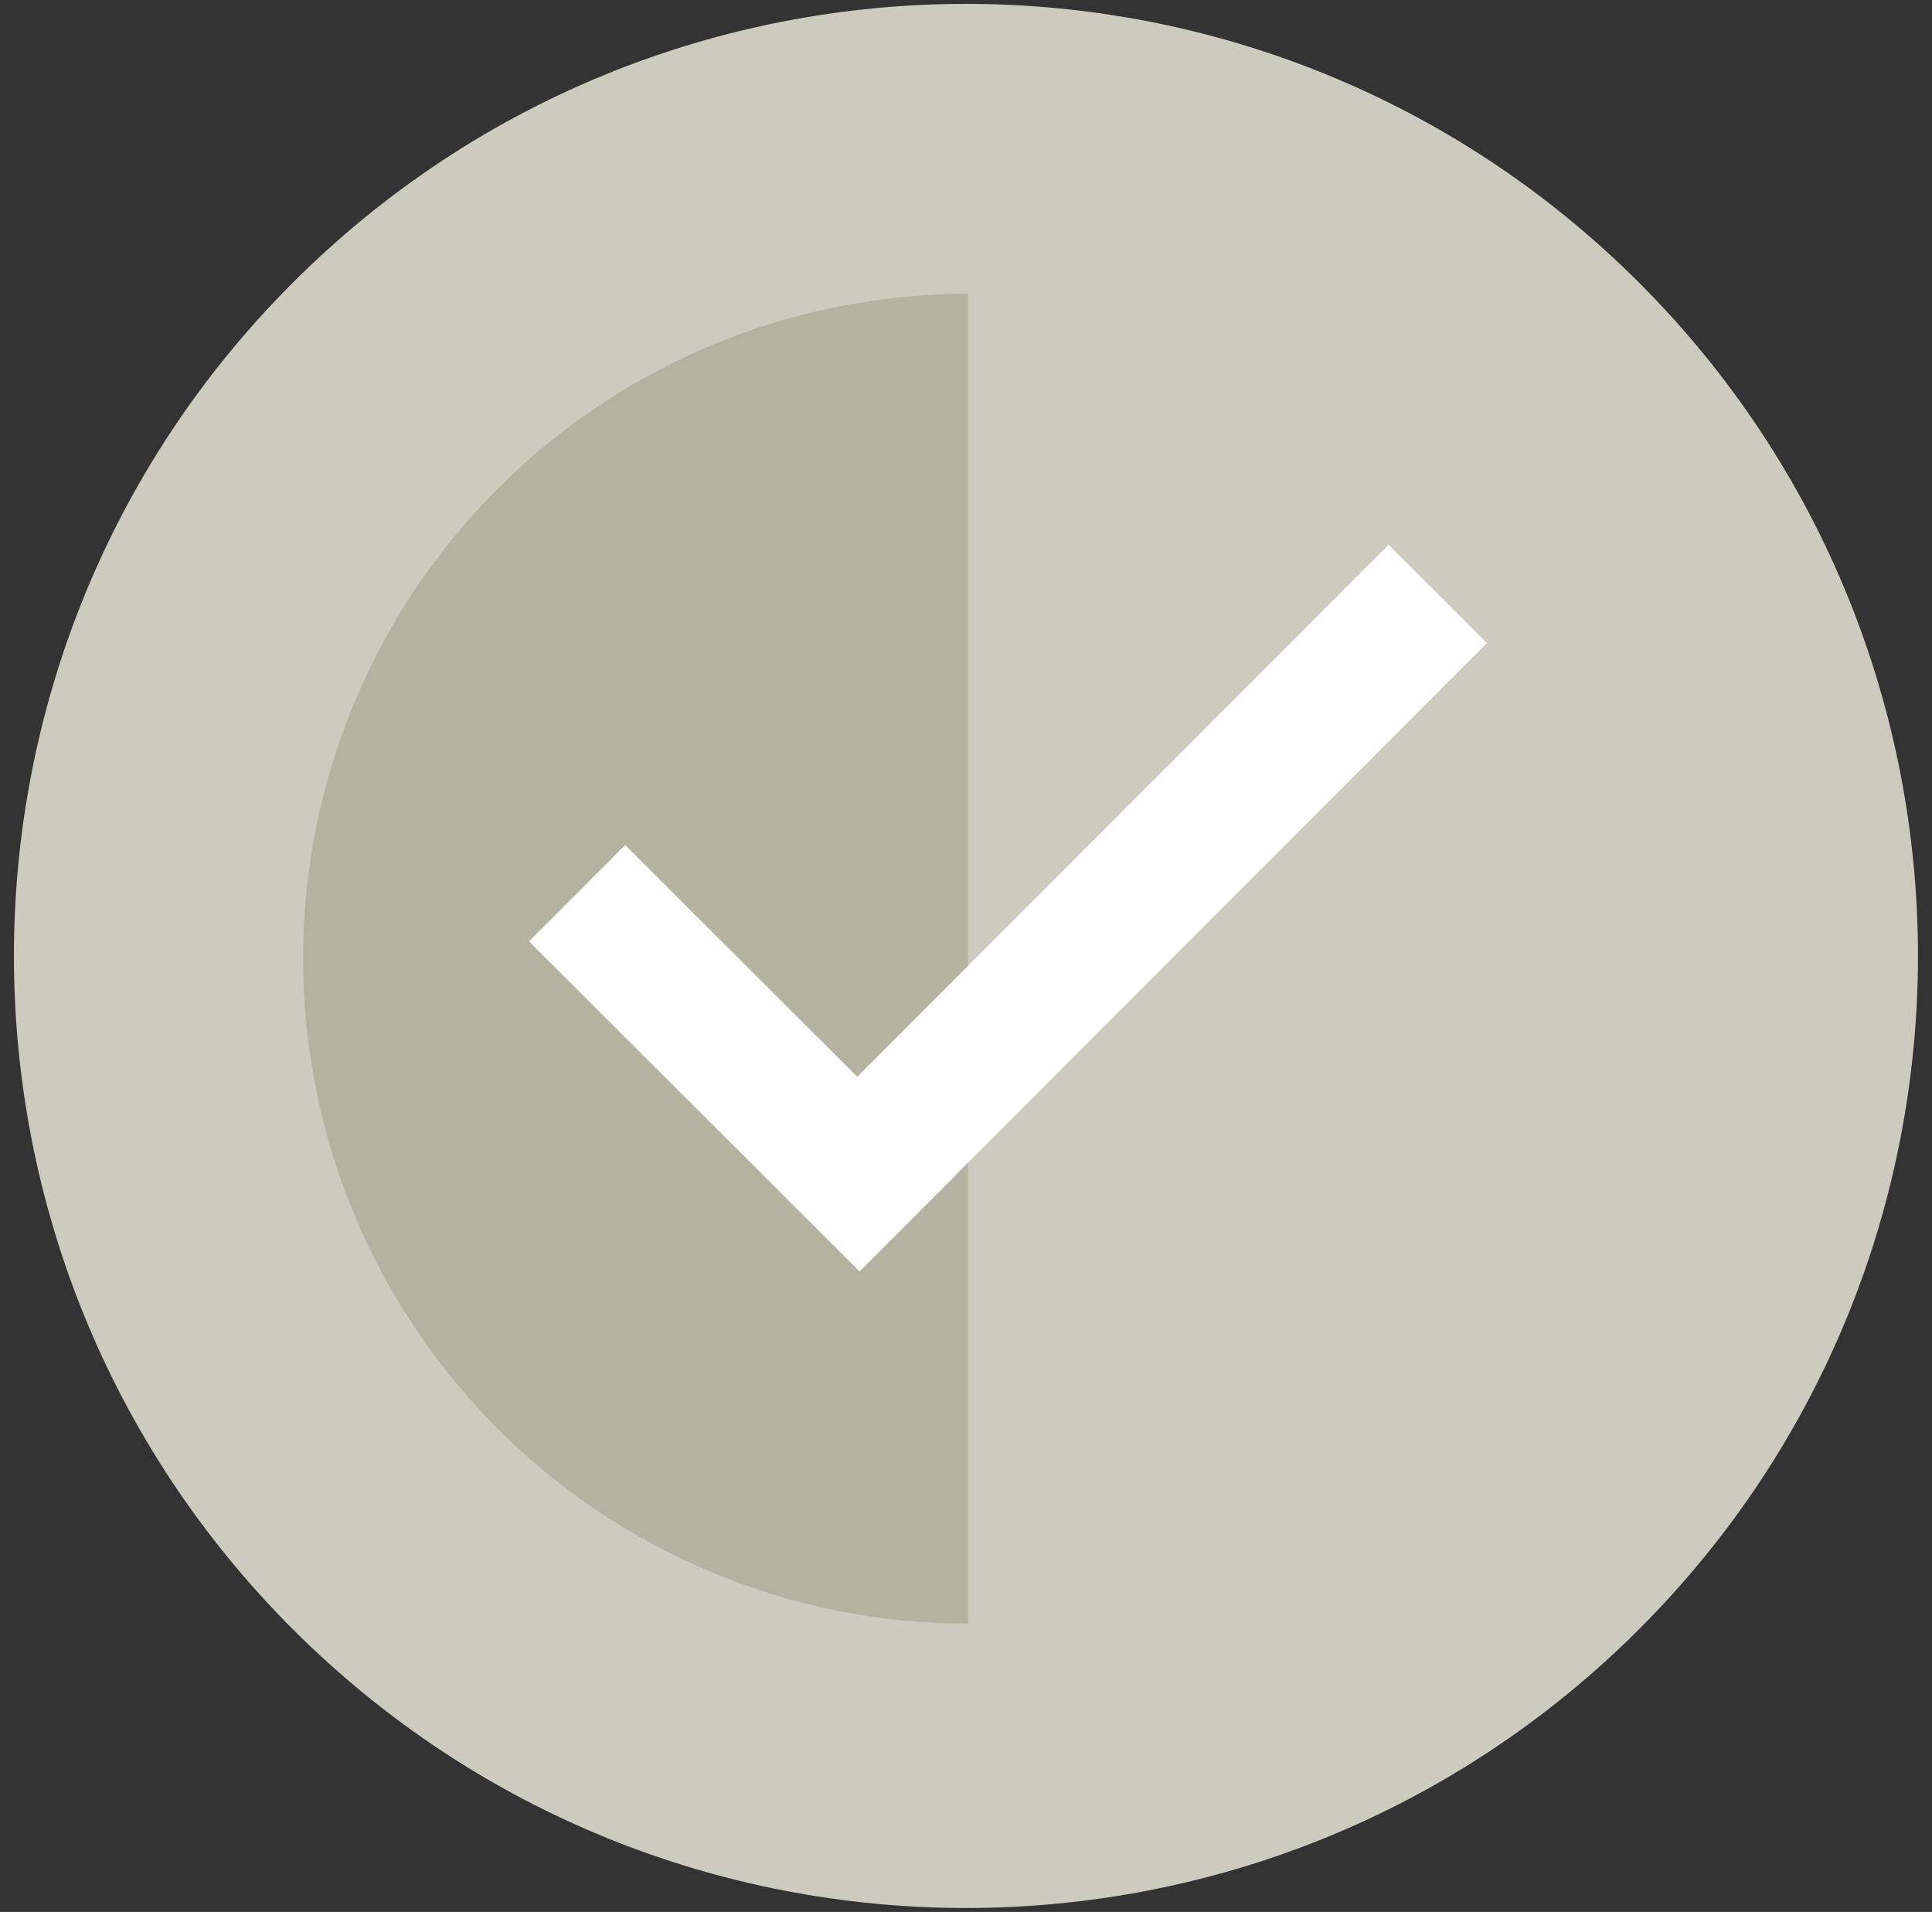
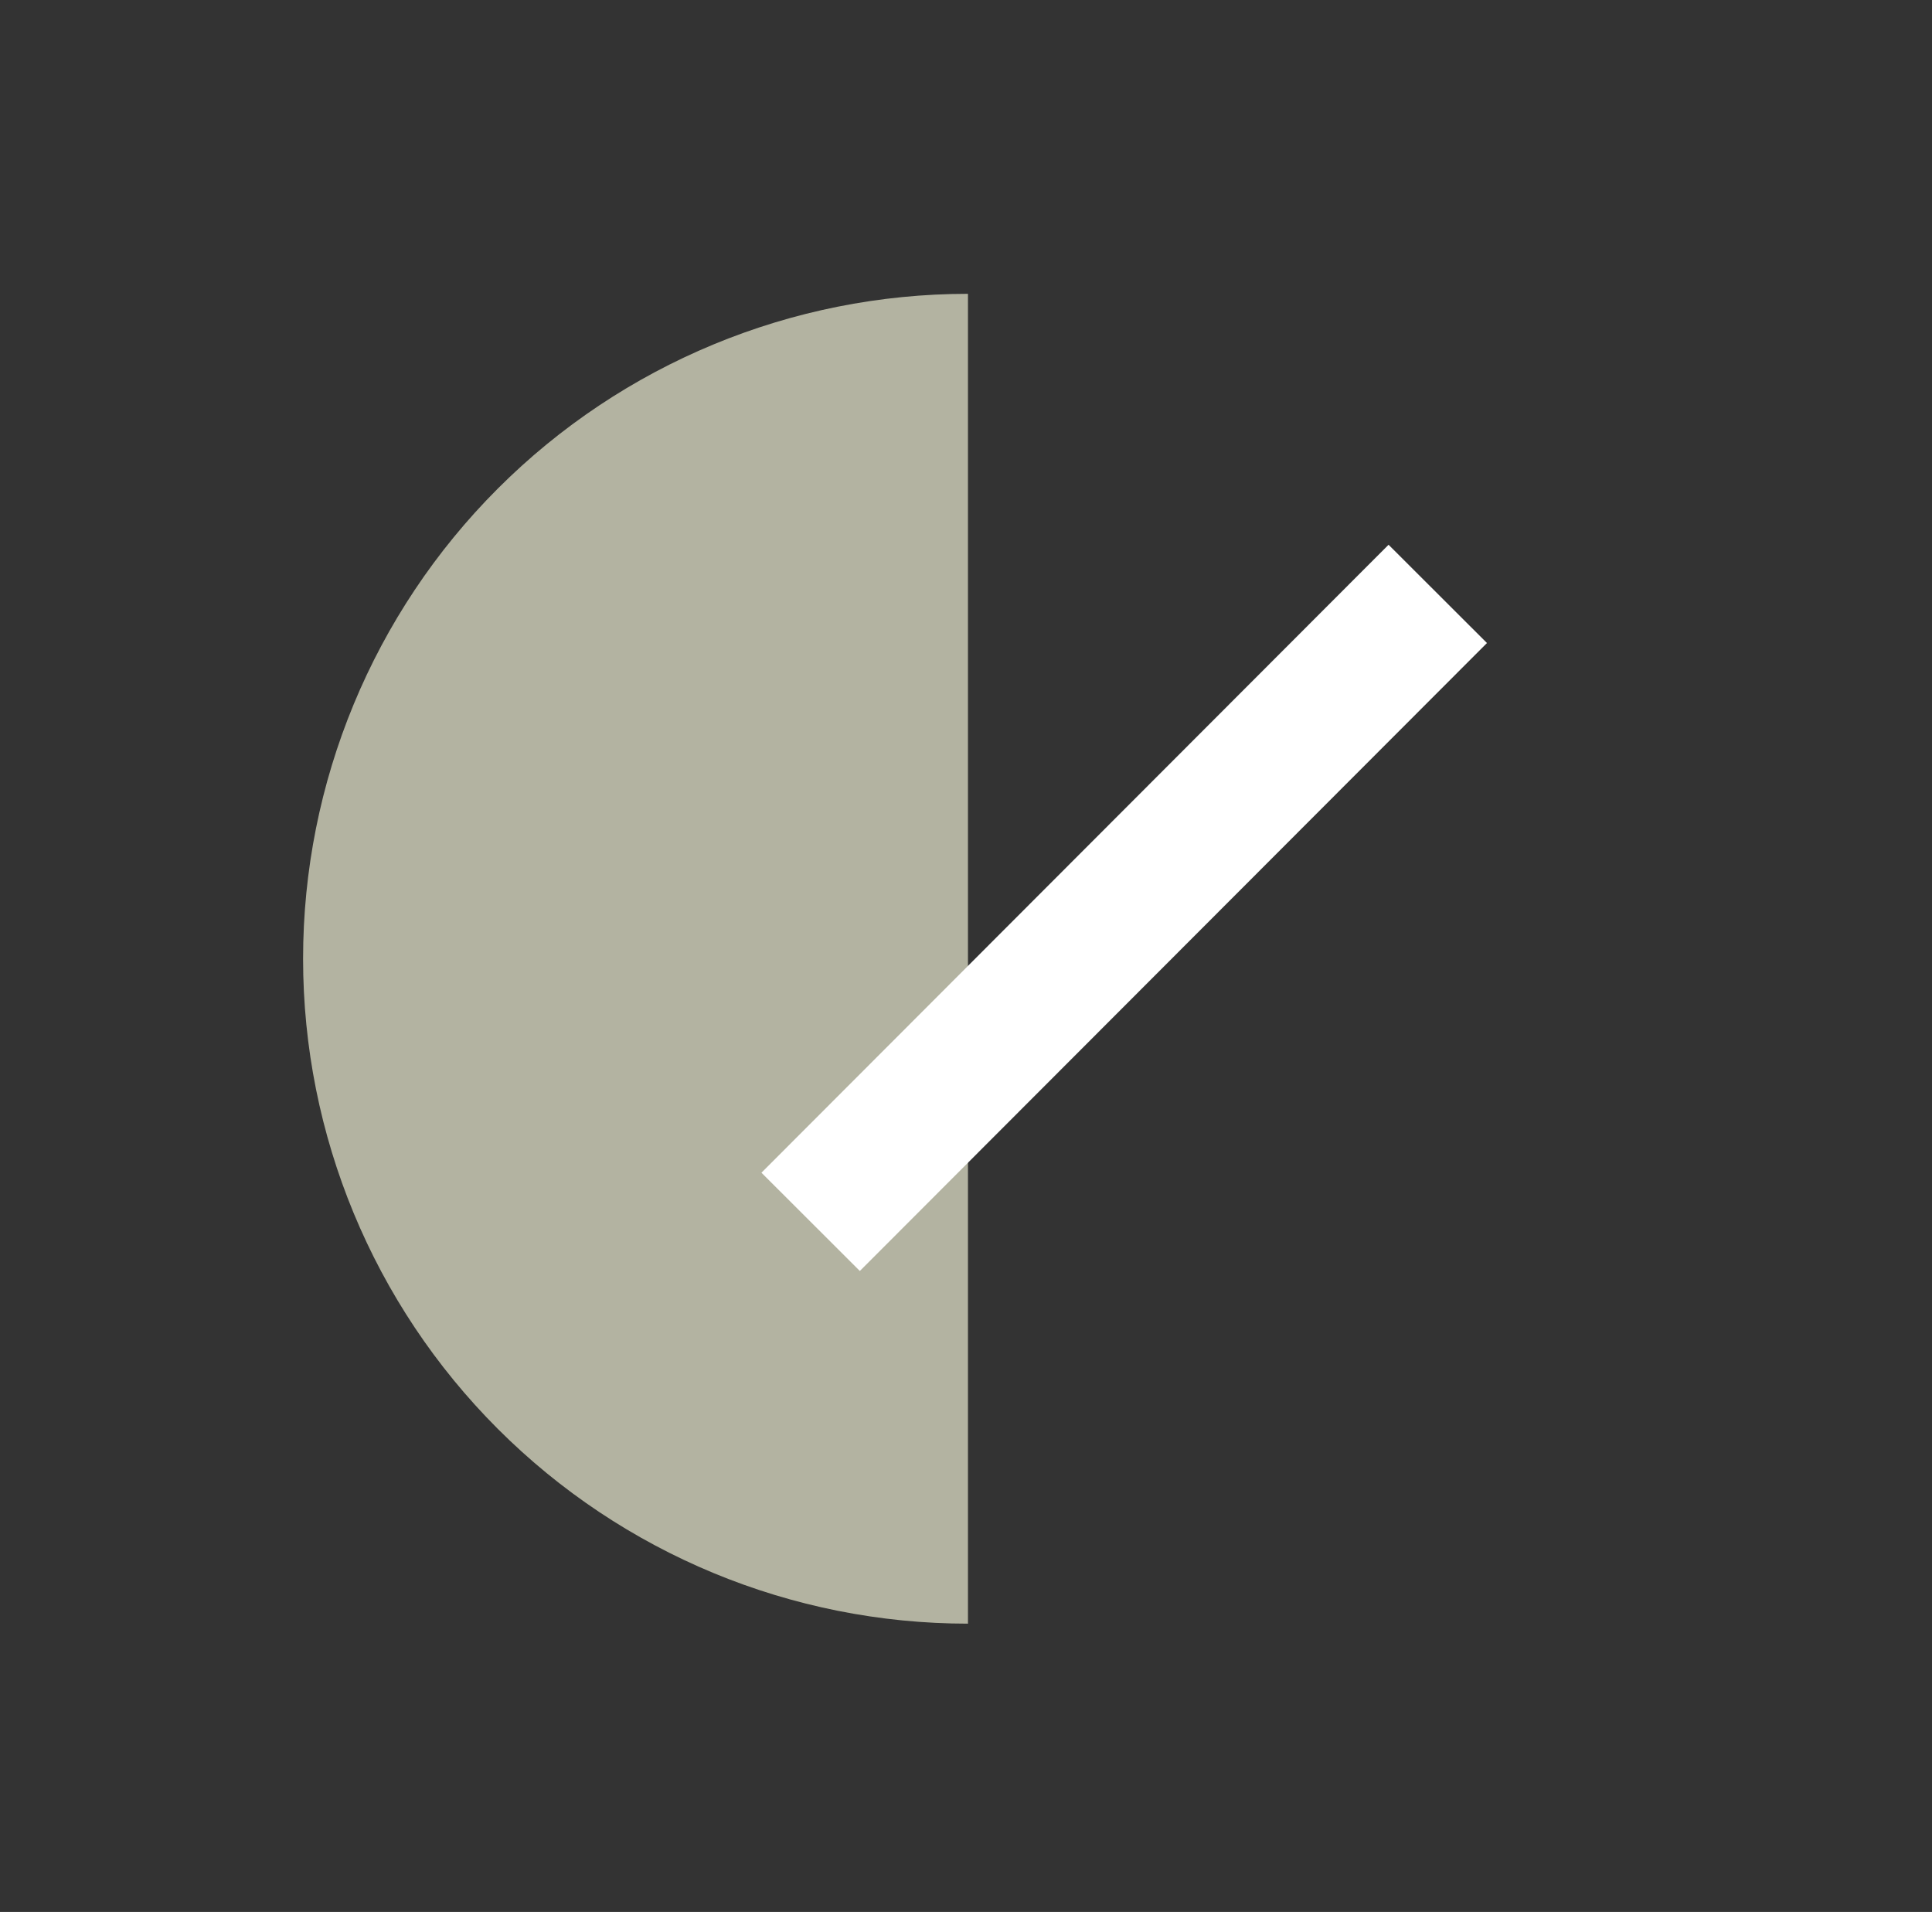
<svg xmlns="http://www.w3.org/2000/svg" width="96" height="95" viewBox="0 0 96 95" fill="none">
  <rect x="0" y="0" width="96" height="95" fill="#333333" stroke="none" />
  <g clip-path="url(#clip0_139_78)">
-     <path d="M81.448 80.948C99.921 62.474 99.921 32.522 81.448 14.048C62.974 -4.426 33.021 -4.426 14.547 14.048C-3.927 32.522 -3.927 62.474 14.547 80.948C33.021 99.422 62.974 99.422 81.448 80.948Z" fill="#CCCCBE" />
    <path d="M48.098 80.675C39.336 80.675 30.933 77.194 24.737 70.998C18.541 64.802 15.06 56.399 15.06 47.637C15.06 38.874 18.541 30.471 24.737 24.275C30.933 18.079 39.336 14.599 48.098 14.599V80.675Z" fill="#B3B3A1" />
-     <rect width="6.763" height="23.206" transform="translate(26.287 46.775) rotate(-45.049)" fill="white" />
    <rect width="6.91" height="44.097" transform="translate(68.997 27.067) rotate(44.963)" fill="white" />
  </g>
  <defs>
    <clipPath id="clip0_139_78">
      <rect width="95" height="95" fill="white" transform="translate(0.5)" />
    </clipPath>
  </defs>
</svg>